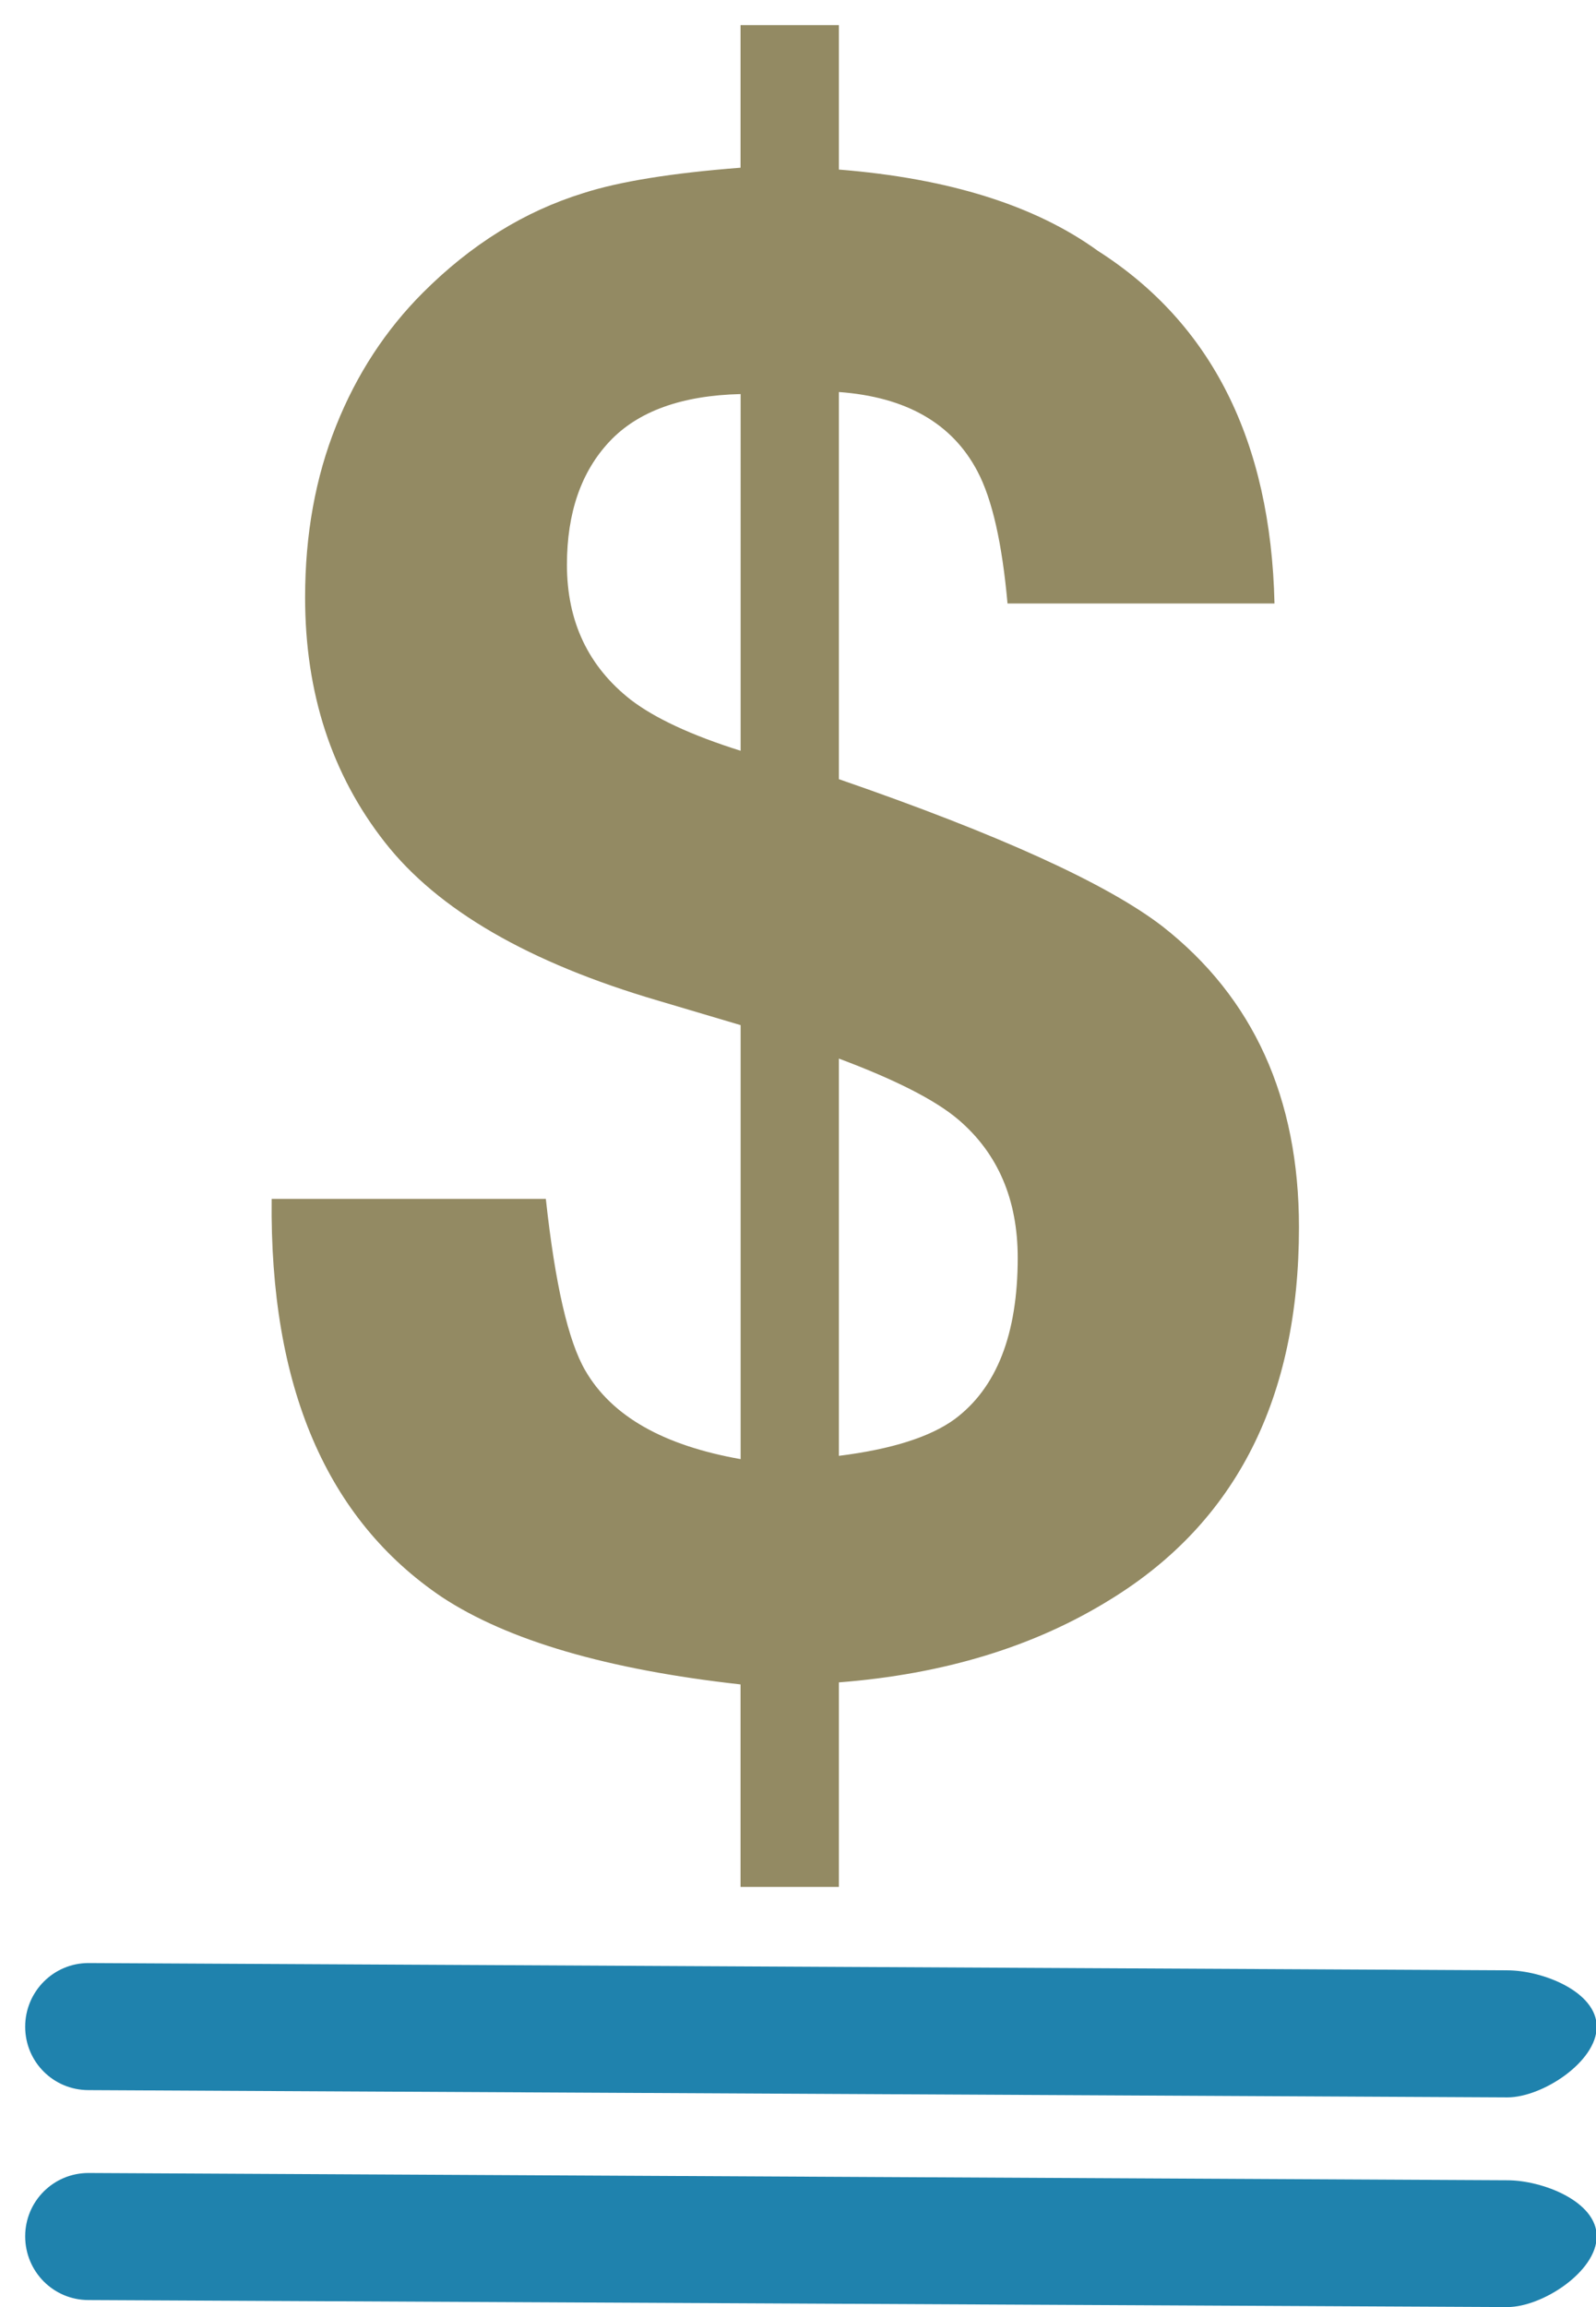
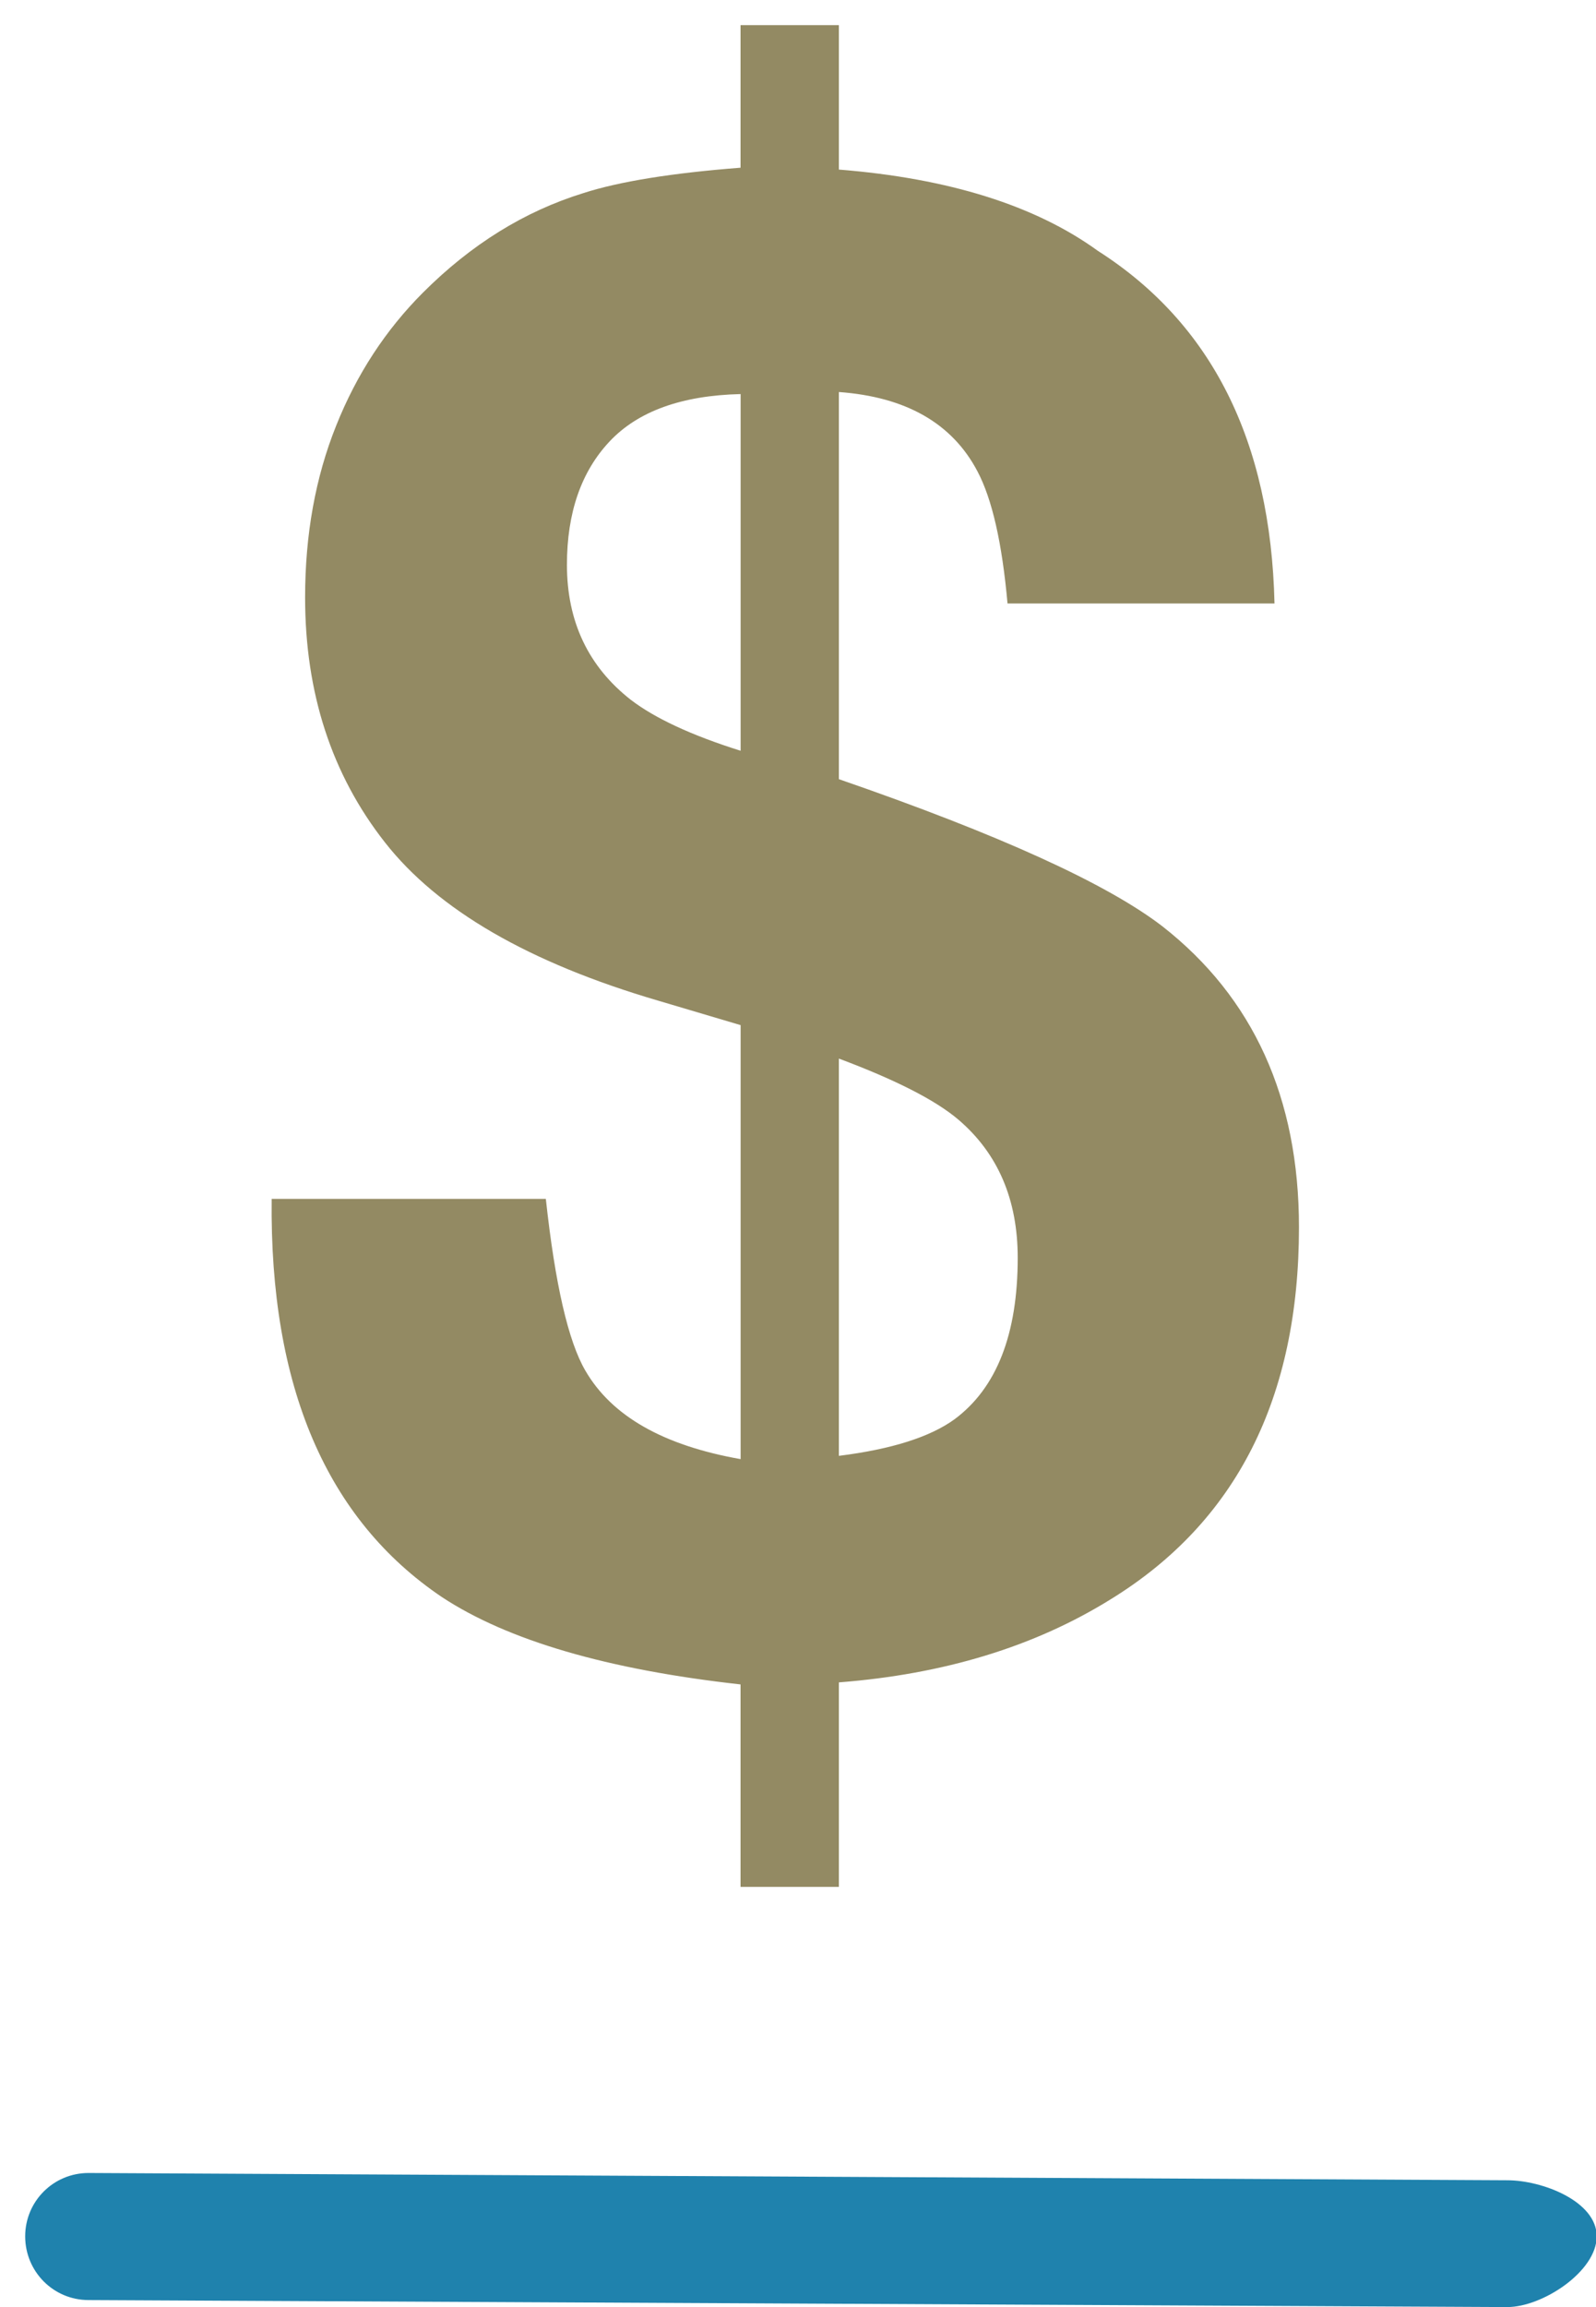
<svg xmlns="http://www.w3.org/2000/svg" version="1.1" id="Layer_1" x="0px" y="0px" width="18px" height="26px" viewBox="0 0 18 26" enable-background="new 0 0 18 26" xml:space="preserve">
-   <path fill="#1f82ad " d="M17,23.637L0.998,23.555c-0.395,0-0.714-0.318-0.714-0.714c0-0.396,0.319-0.718,0.714-0.718L17,22.205  c0.395,0,1.008,0.239,1.008,0.636C18.008,23.236,17.395,23.637,17,23.637" />
  <path fill="#1f82ad " d="M0.998,25.921c-0.395,0-0.714-0.321-0.714-0.718c0-0.395,0.319-0.714,0.714-0.714L17,24.571  c0.395,0,1.008,0.237,1.008,0.632C18.008,25.6,17.395,26,17,26L0.998,25.921z" />
  <path fill="#938a63" d="M9.461,21.265H8.352v-2.282c-1.503-0.167-2.625-0.496-3.366-0.983c-1.303-0.877-1.946-2.374-1.922-4.489  h3.092c0.105,0.963,0.253,1.606,0.446,1.936c0.298,0.513,0.879,0.843,1.751,0.997v-4.891l-0.927-0.275  c-1.458-0.427-2.487-1.022-3.085-1.785c-0.6-0.764-0.9-1.683-0.9-2.76c0-0.709,0.117-1.355,0.35-1.935  c0.231-0.58,0.56-1.081,0.979-1.5c0.542-0.542,1.143-0.916,1.81-1.122c0.403-0.13,0.996-0.226,1.772-0.286V0.283h1.109v1.628  c1.239,0.099,2.214,0.404,2.921,0.916c1.281,0.817,1.95,2.141,1.992,3.974h-3.011c-0.061-0.68-0.173-1.175-0.339-1.489  c-0.285-0.542-0.807-0.839-1.563-0.894v4.363c1.812,0.626,3.026,1.179,3.651,1.66c1.021,0.8,1.538,1.93,1.538,3.39  c0,1.923-0.706,3.32-2.121,4.191c-0.862,0.536-1.884,0.846-3.068,0.938V21.265z M8.352,4.441C7.689,4.457,7.196,4.634,6.875,4.975  c-0.319,0.339-0.481,0.802-0.481,1.39c0,0.642,0.243,1.149,0.722,1.523c0.27,0.206,0.68,0.398,1.237,0.573V4.441z M9.461,16.407  c0.599-0.075,1.031-0.214,1.304-0.412c0.475-0.352,0.713-0.958,0.713-1.82c0-0.656-0.223-1.176-0.668-1.556  c-0.262-0.223-0.715-0.452-1.349-0.689V16.407z" />
</svg>